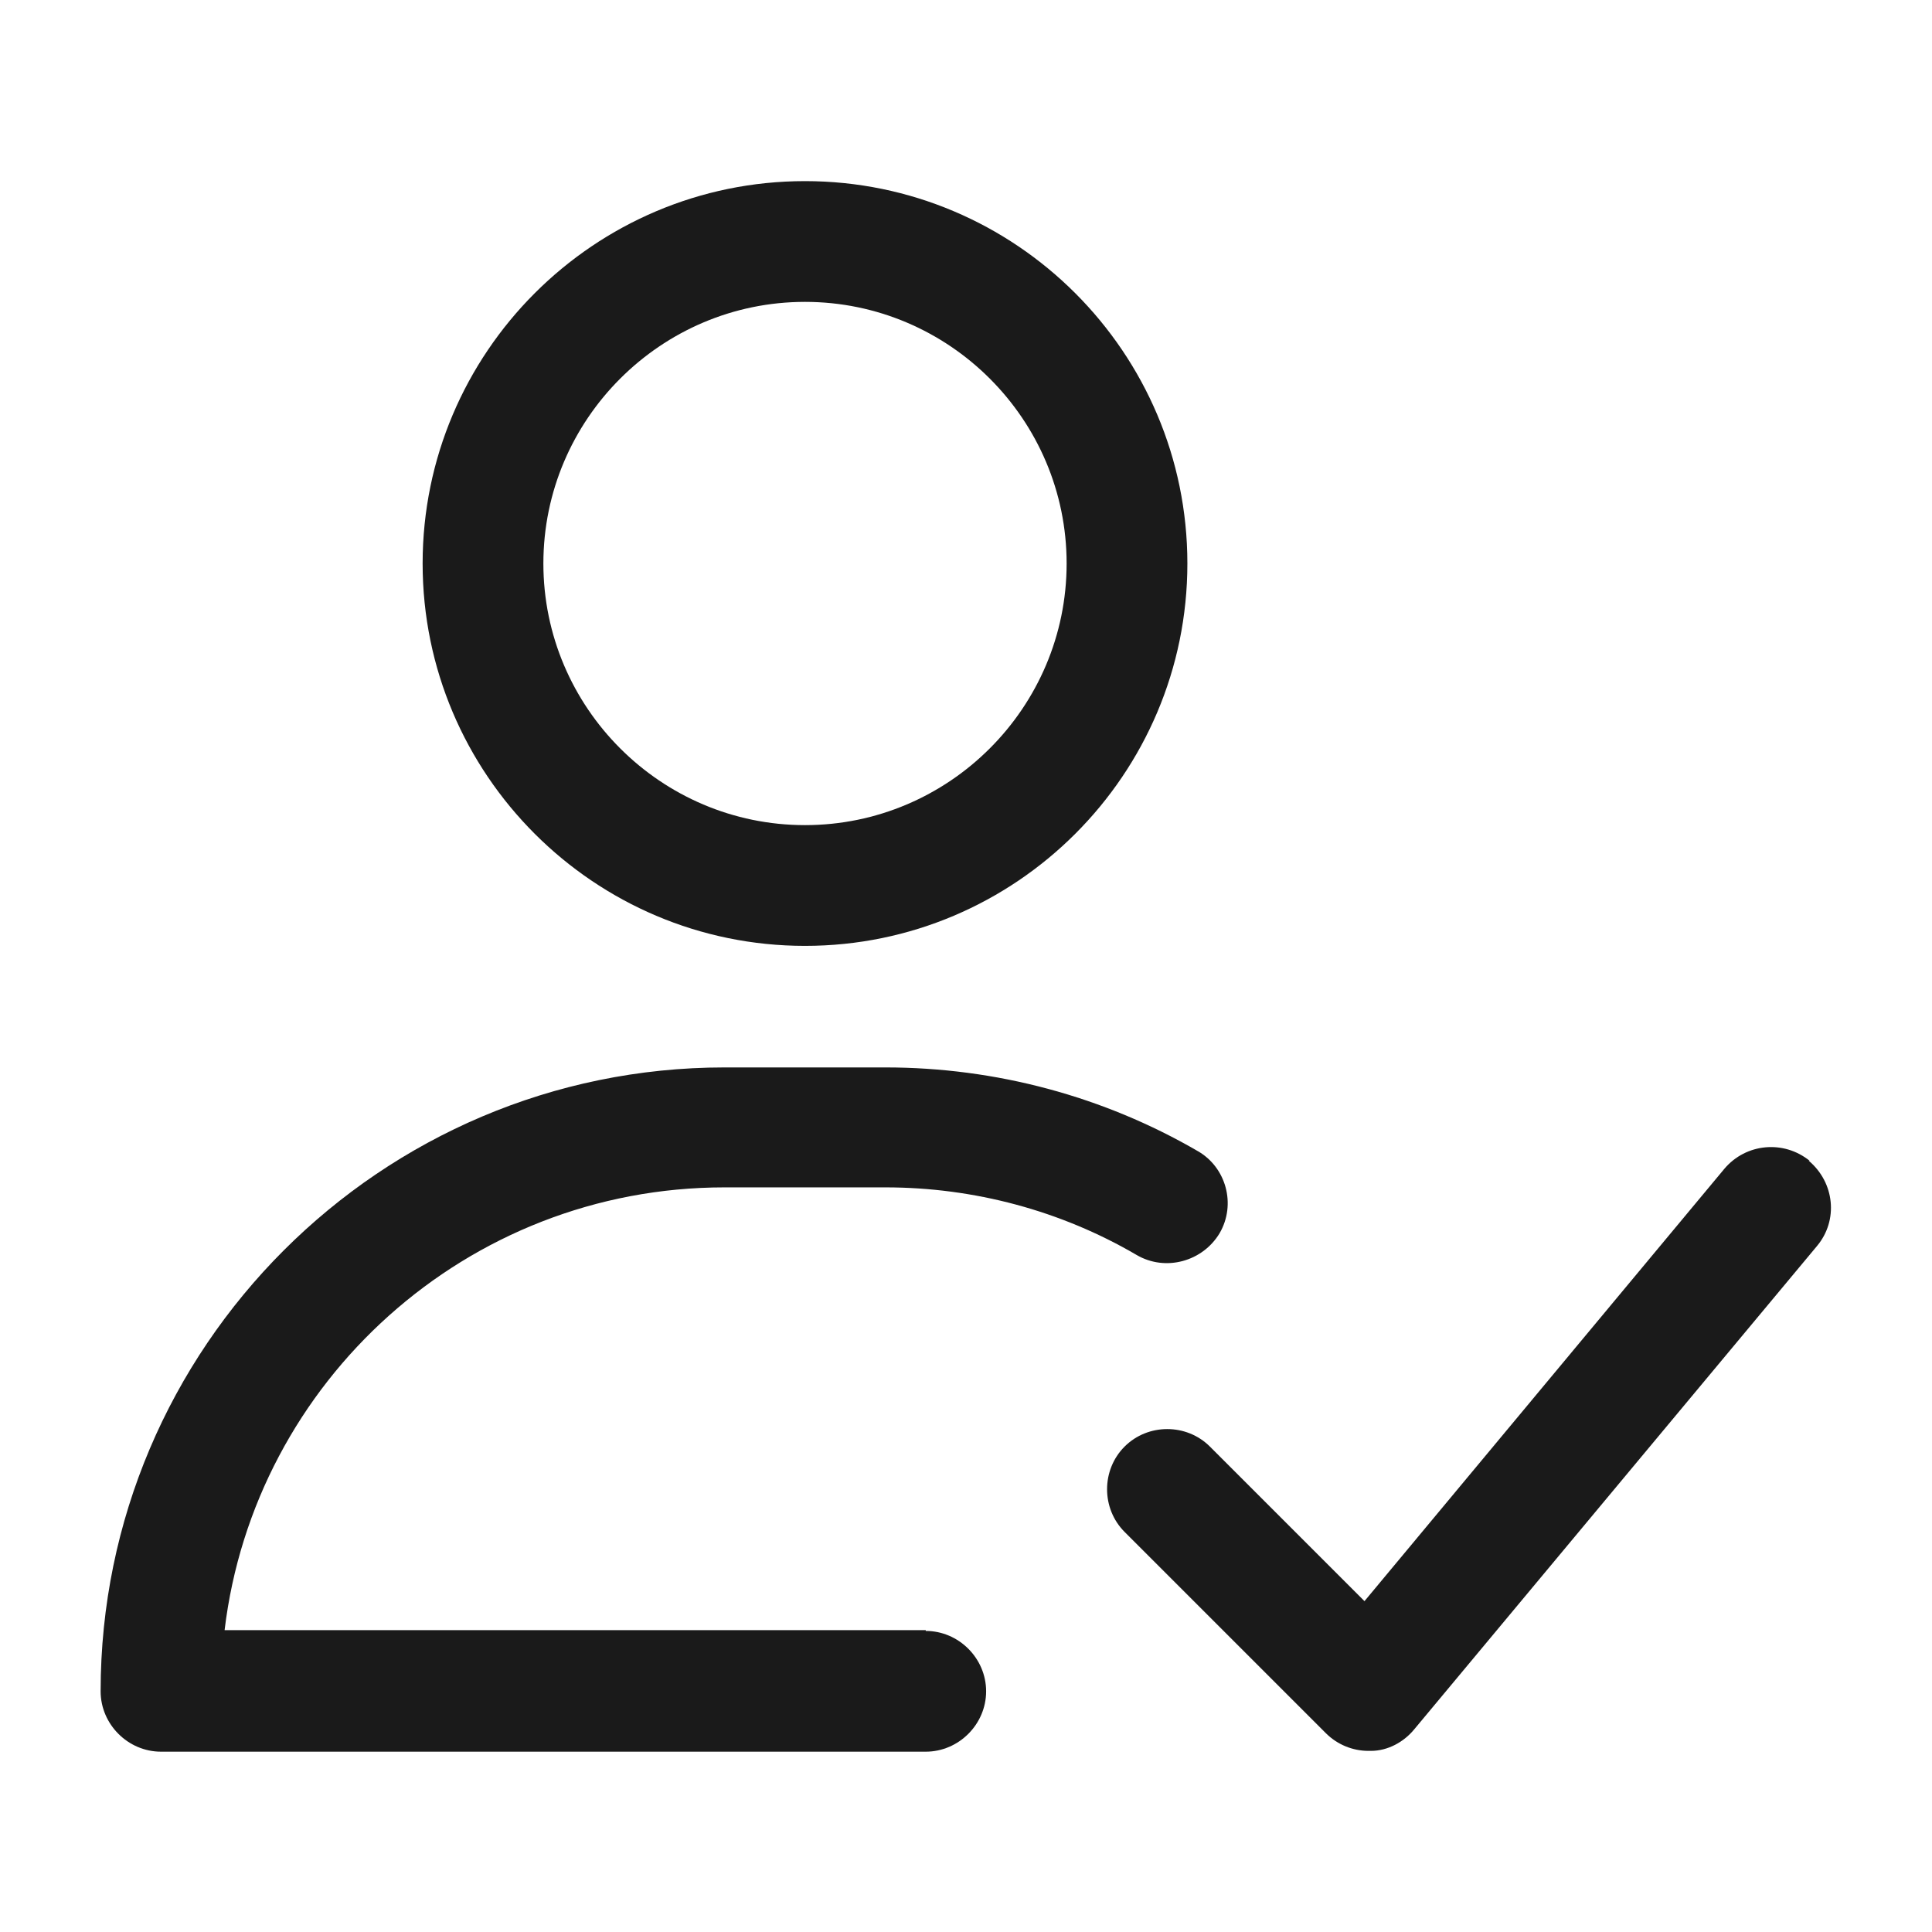
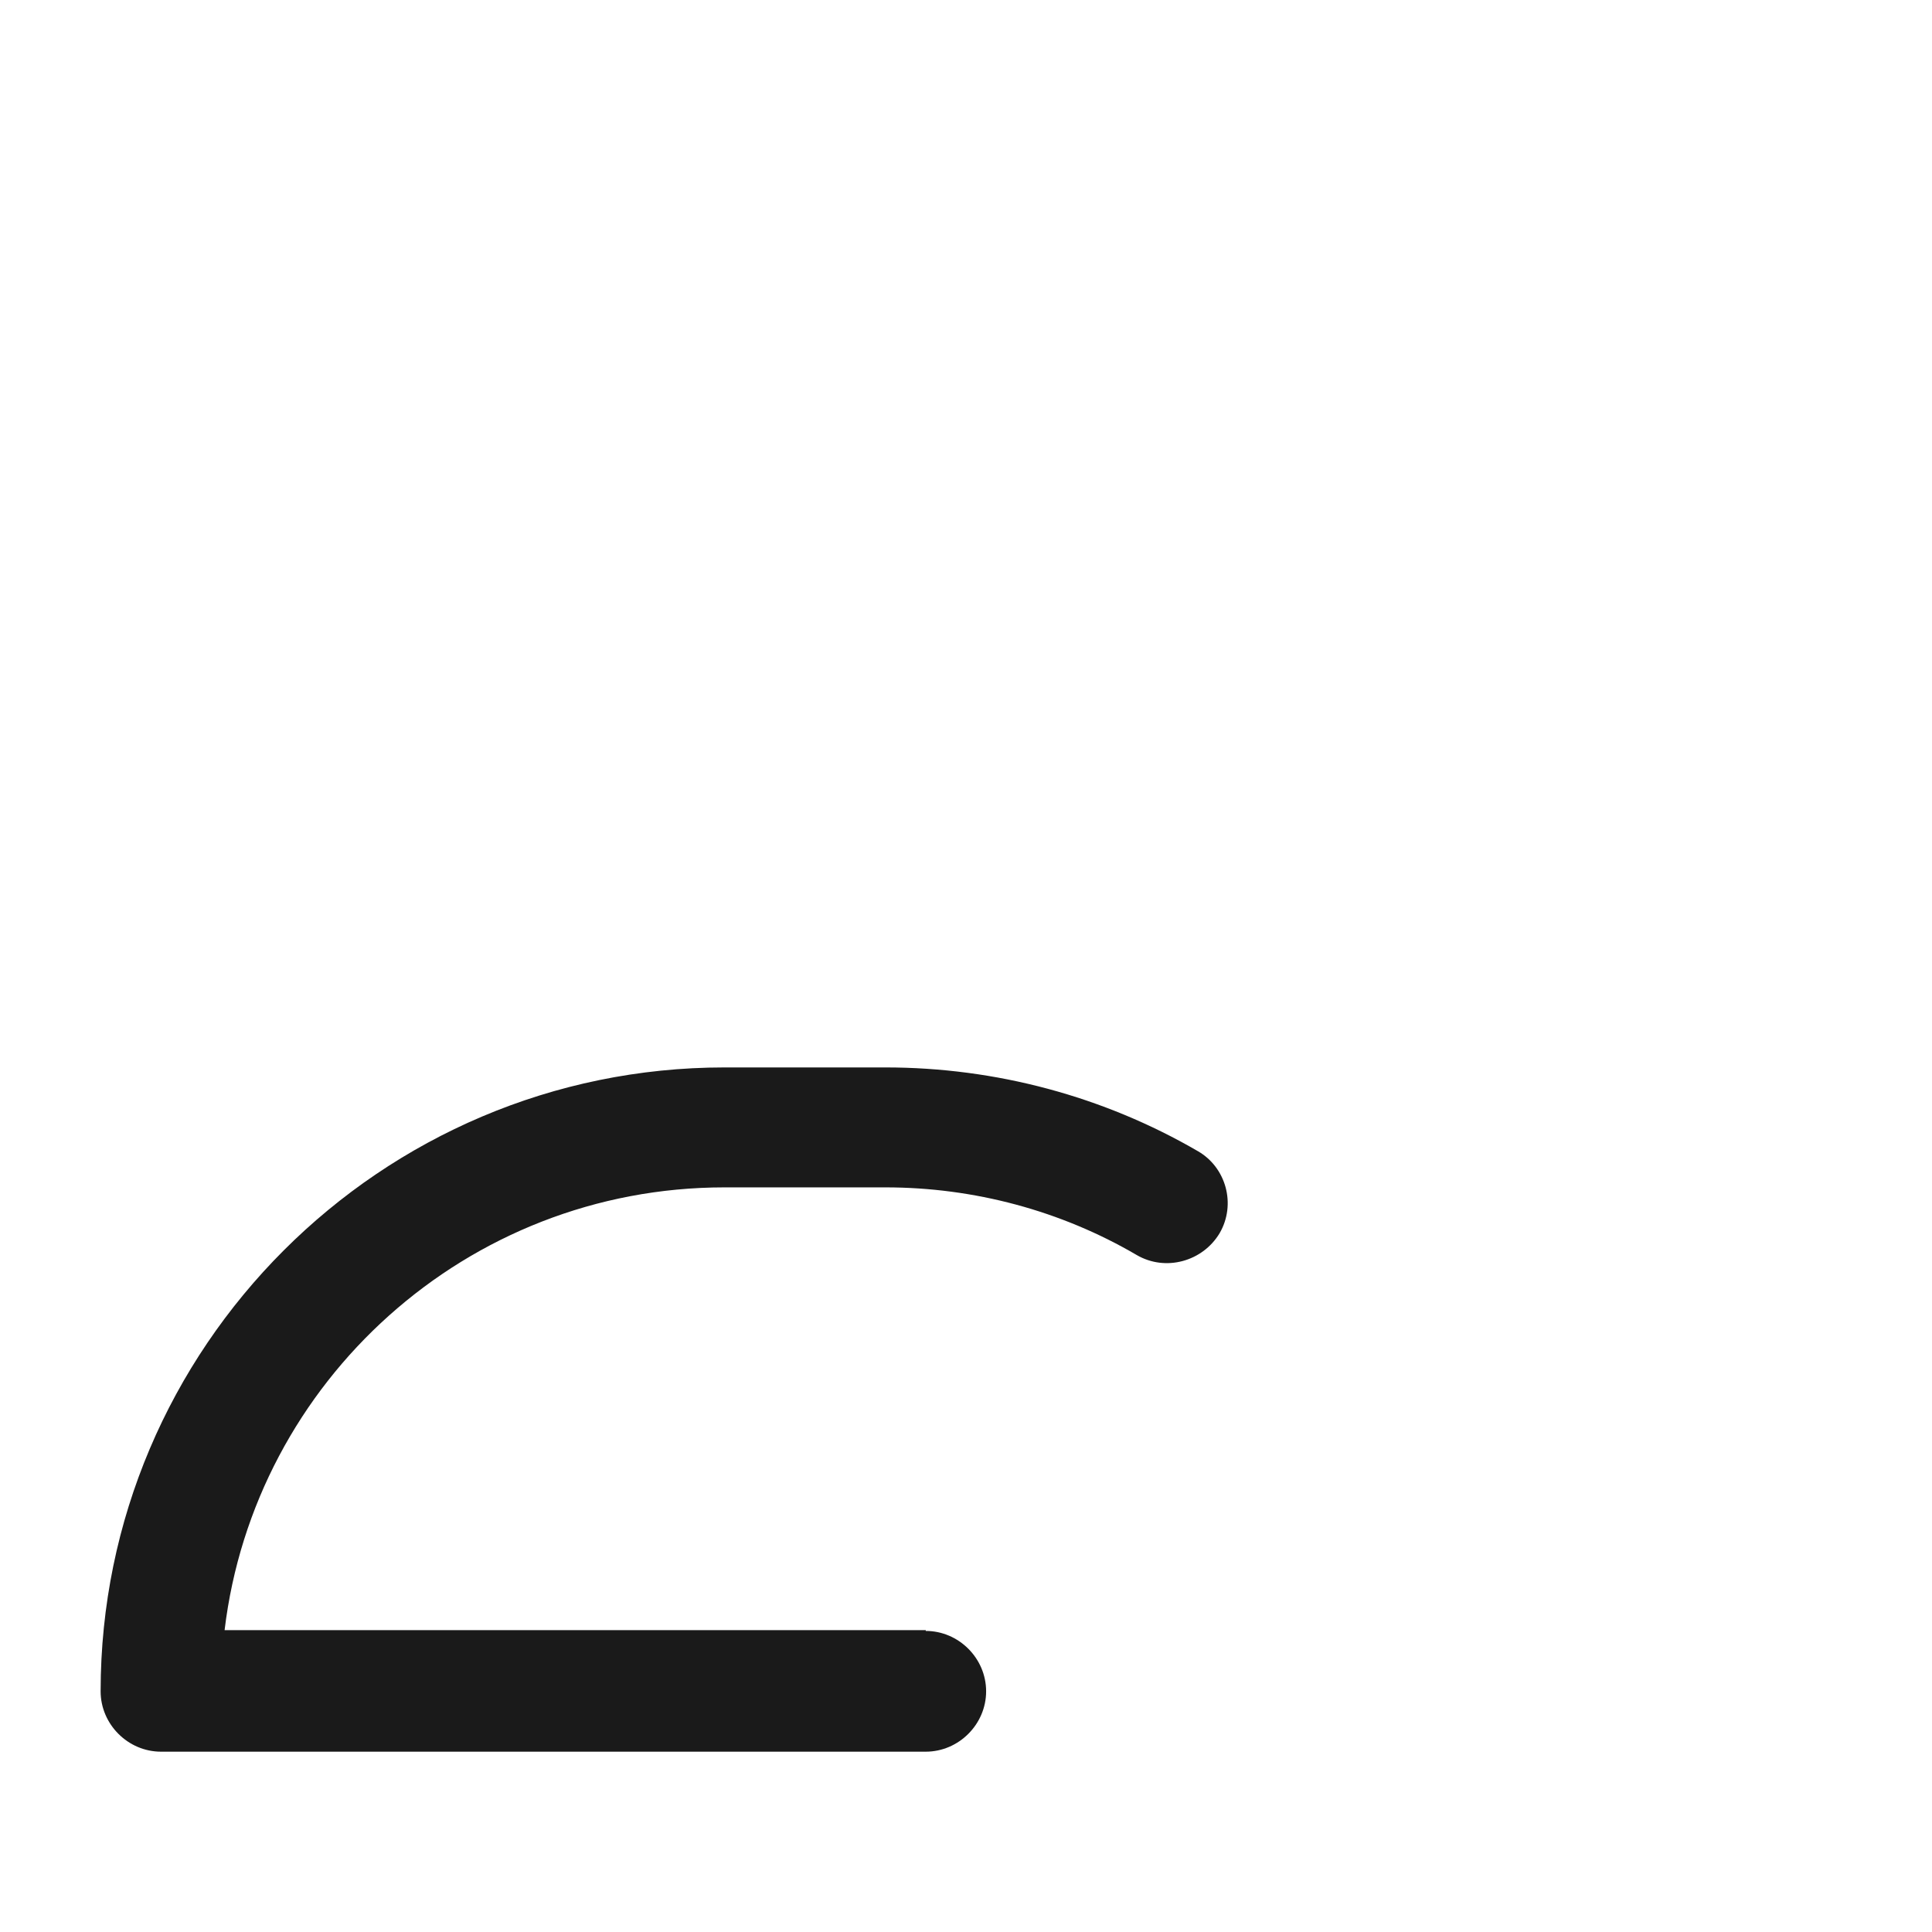
<svg xmlns="http://www.w3.org/2000/svg" fill="none" width="24" height="24" viewBox="0 0 24 24" role="presentation" class="SvgStyled-sc-6c3b43fe-0 fuItSc StyledIcon-sc-356decd5-1 elrHzu">
-   <path d="M10,11.75c2.62,0,4.75-2.13,4.75-4.75s-2.13-4.75-4.75-4.75-4.75,2.13-4.75,4.75,2.13,4.75,4.75,4.75ZM10,3.75c1.79,0,3.25,1.46,3.25,3.25s-1.46,3.25-3.25,3.25-3.25-1.46-3.25-3.25,1.46-3.25,3.25-3.25Z" fill="#1a1a1a" />
  <path d="M11.5,20.25H2.79c.37-3.09,3.01-5.5,6.21-5.5h2c1.1,0,2.18.29,3.12.84.36.21.82.08,1.03-.27.21-.36.08-.82-.27-1.02-1.17-.68-2.51-1.04-3.88-1.04h-2c-4.27,0-7.75,3.48-7.75,7.75,0,.41.34.75.75.75h9.5c.41,0,.75-.34.75-.75s-.34-.75-.75-.75Z" fill="#1a1a1a" />
-   <path d="M22.48,14.42c-.32-.26-.79-.22-1.06.1l-4.47,5.37-1.92-1.92c-.29-.29-.77-.29-1.06,0s-.29.77,0,1.06l2.5,2.5c.14.14.33.22.53.22.01,0,.02,0,.03,0,.21,0,.41-.11.54-.27l5-6c.27-.32.22-.79-.1-1.06Z" fill="#1a1a1a" />
</svg>